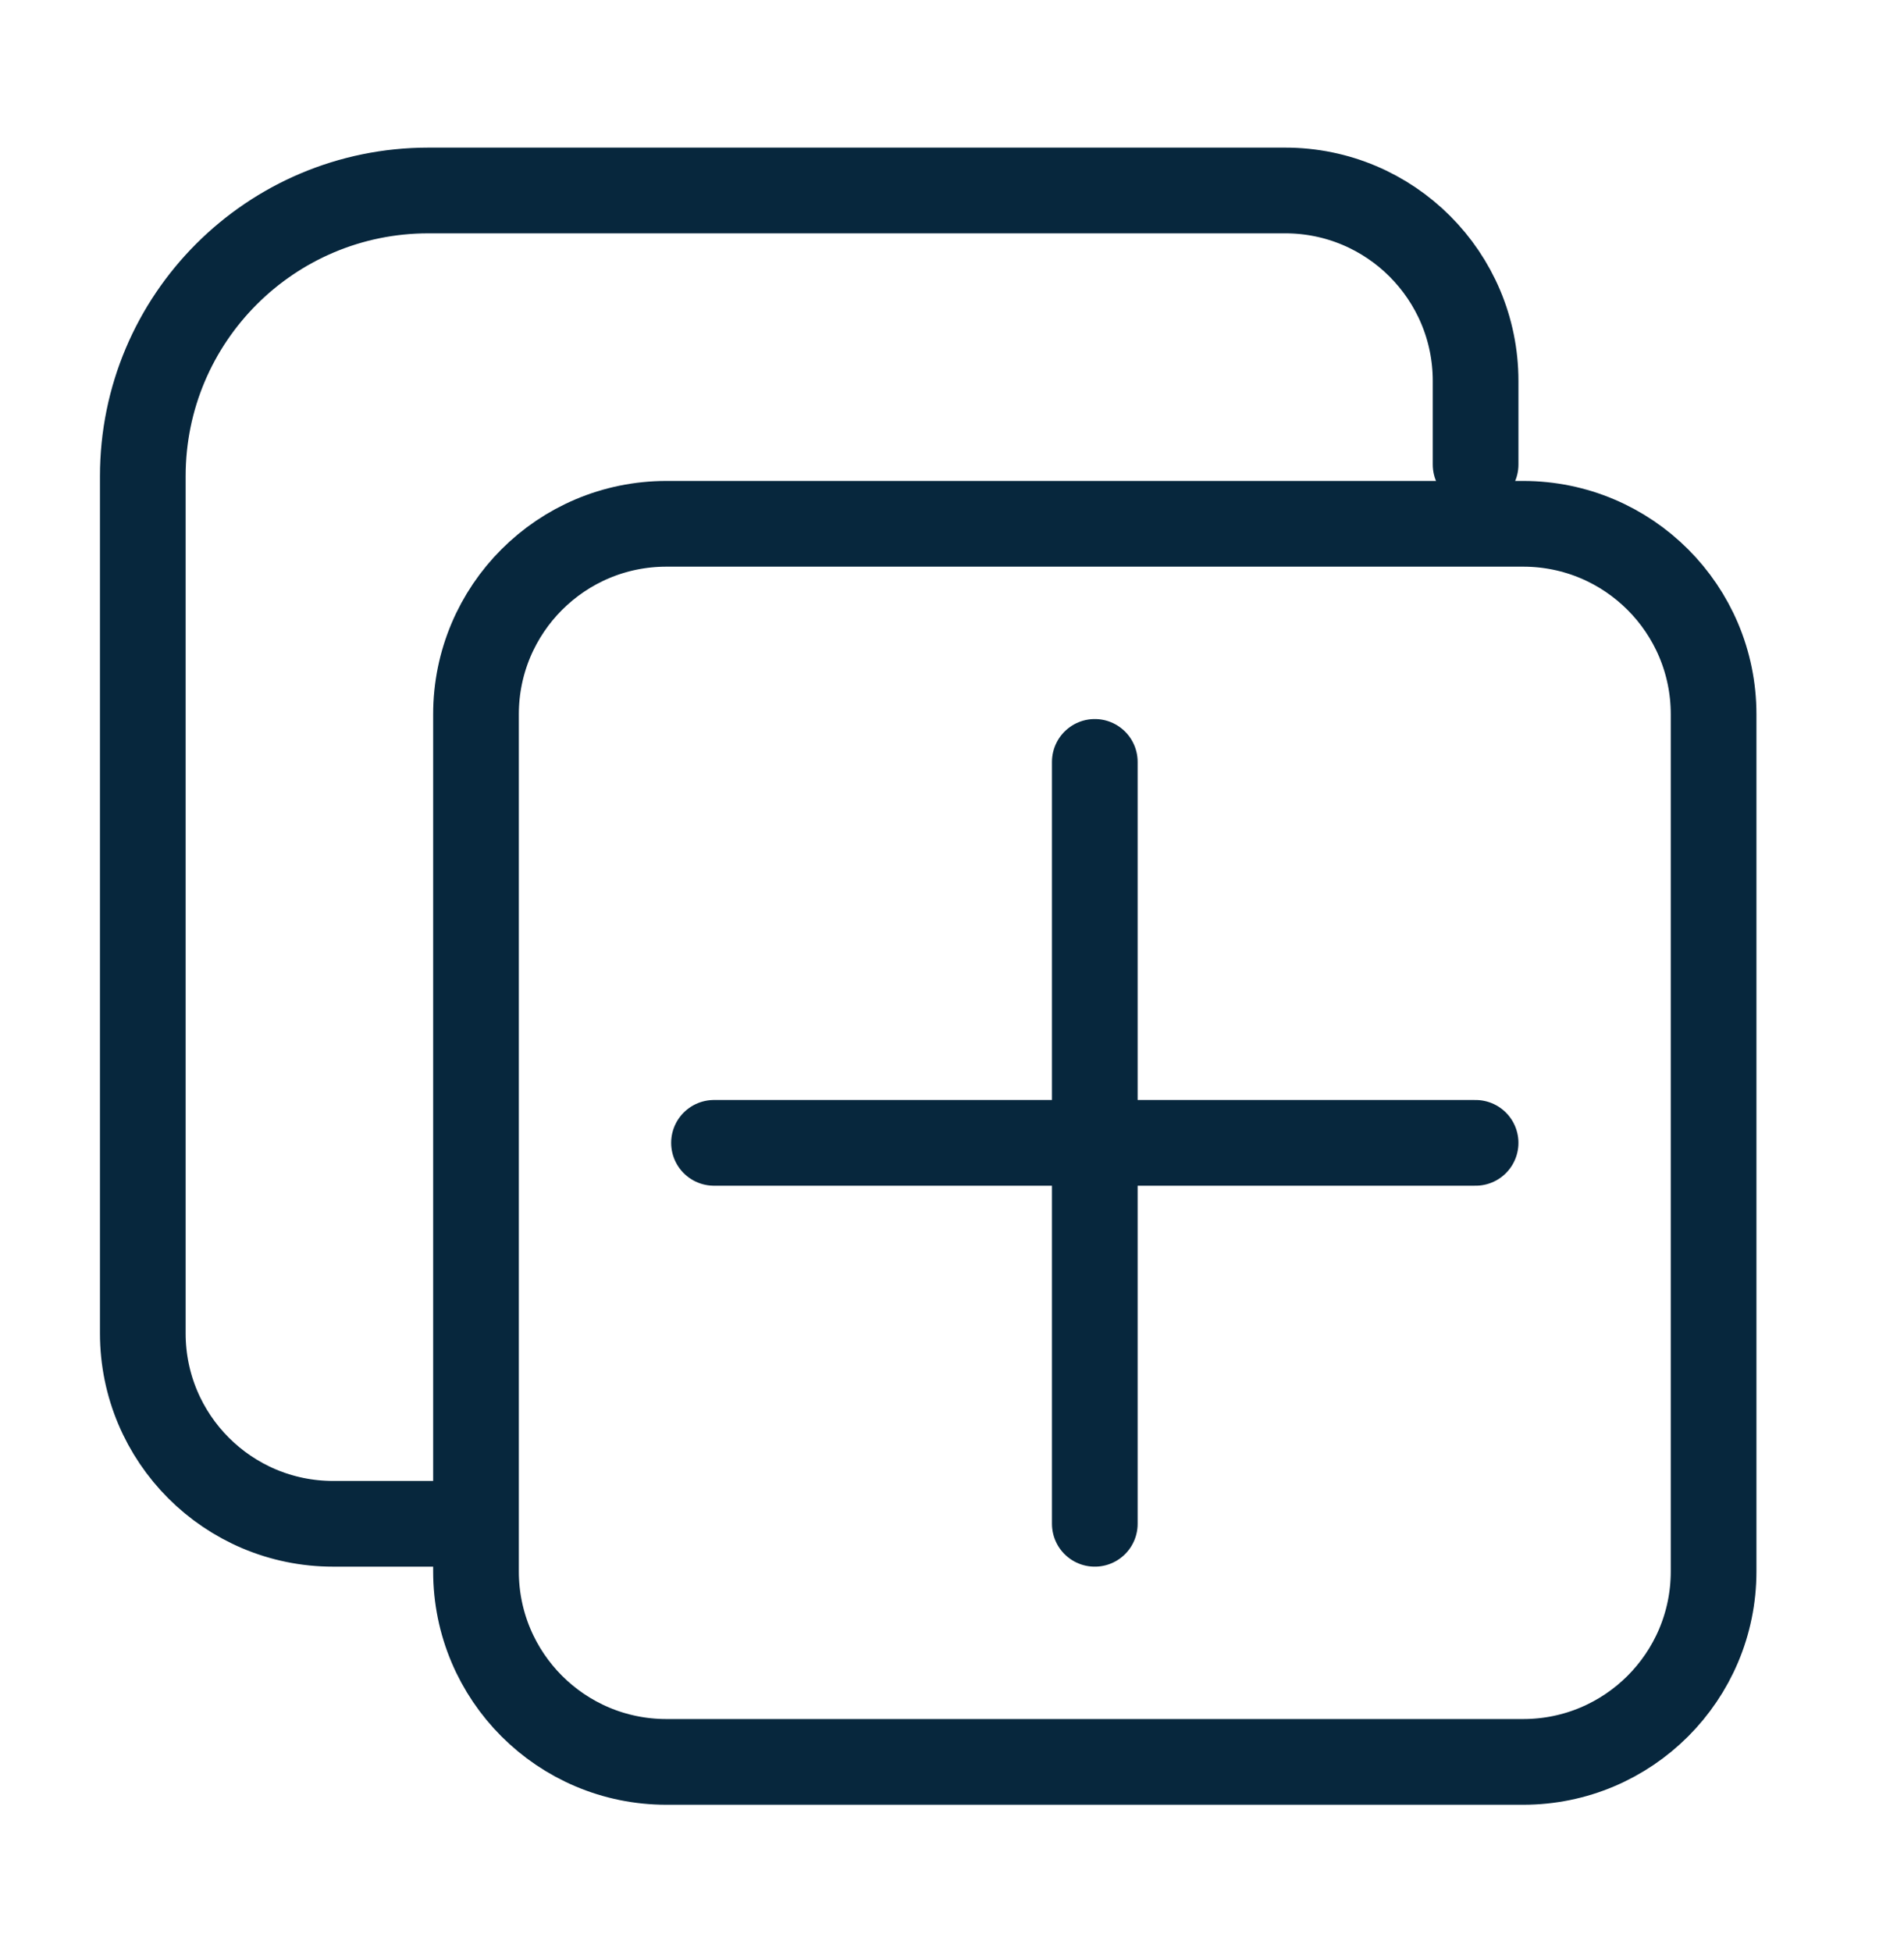
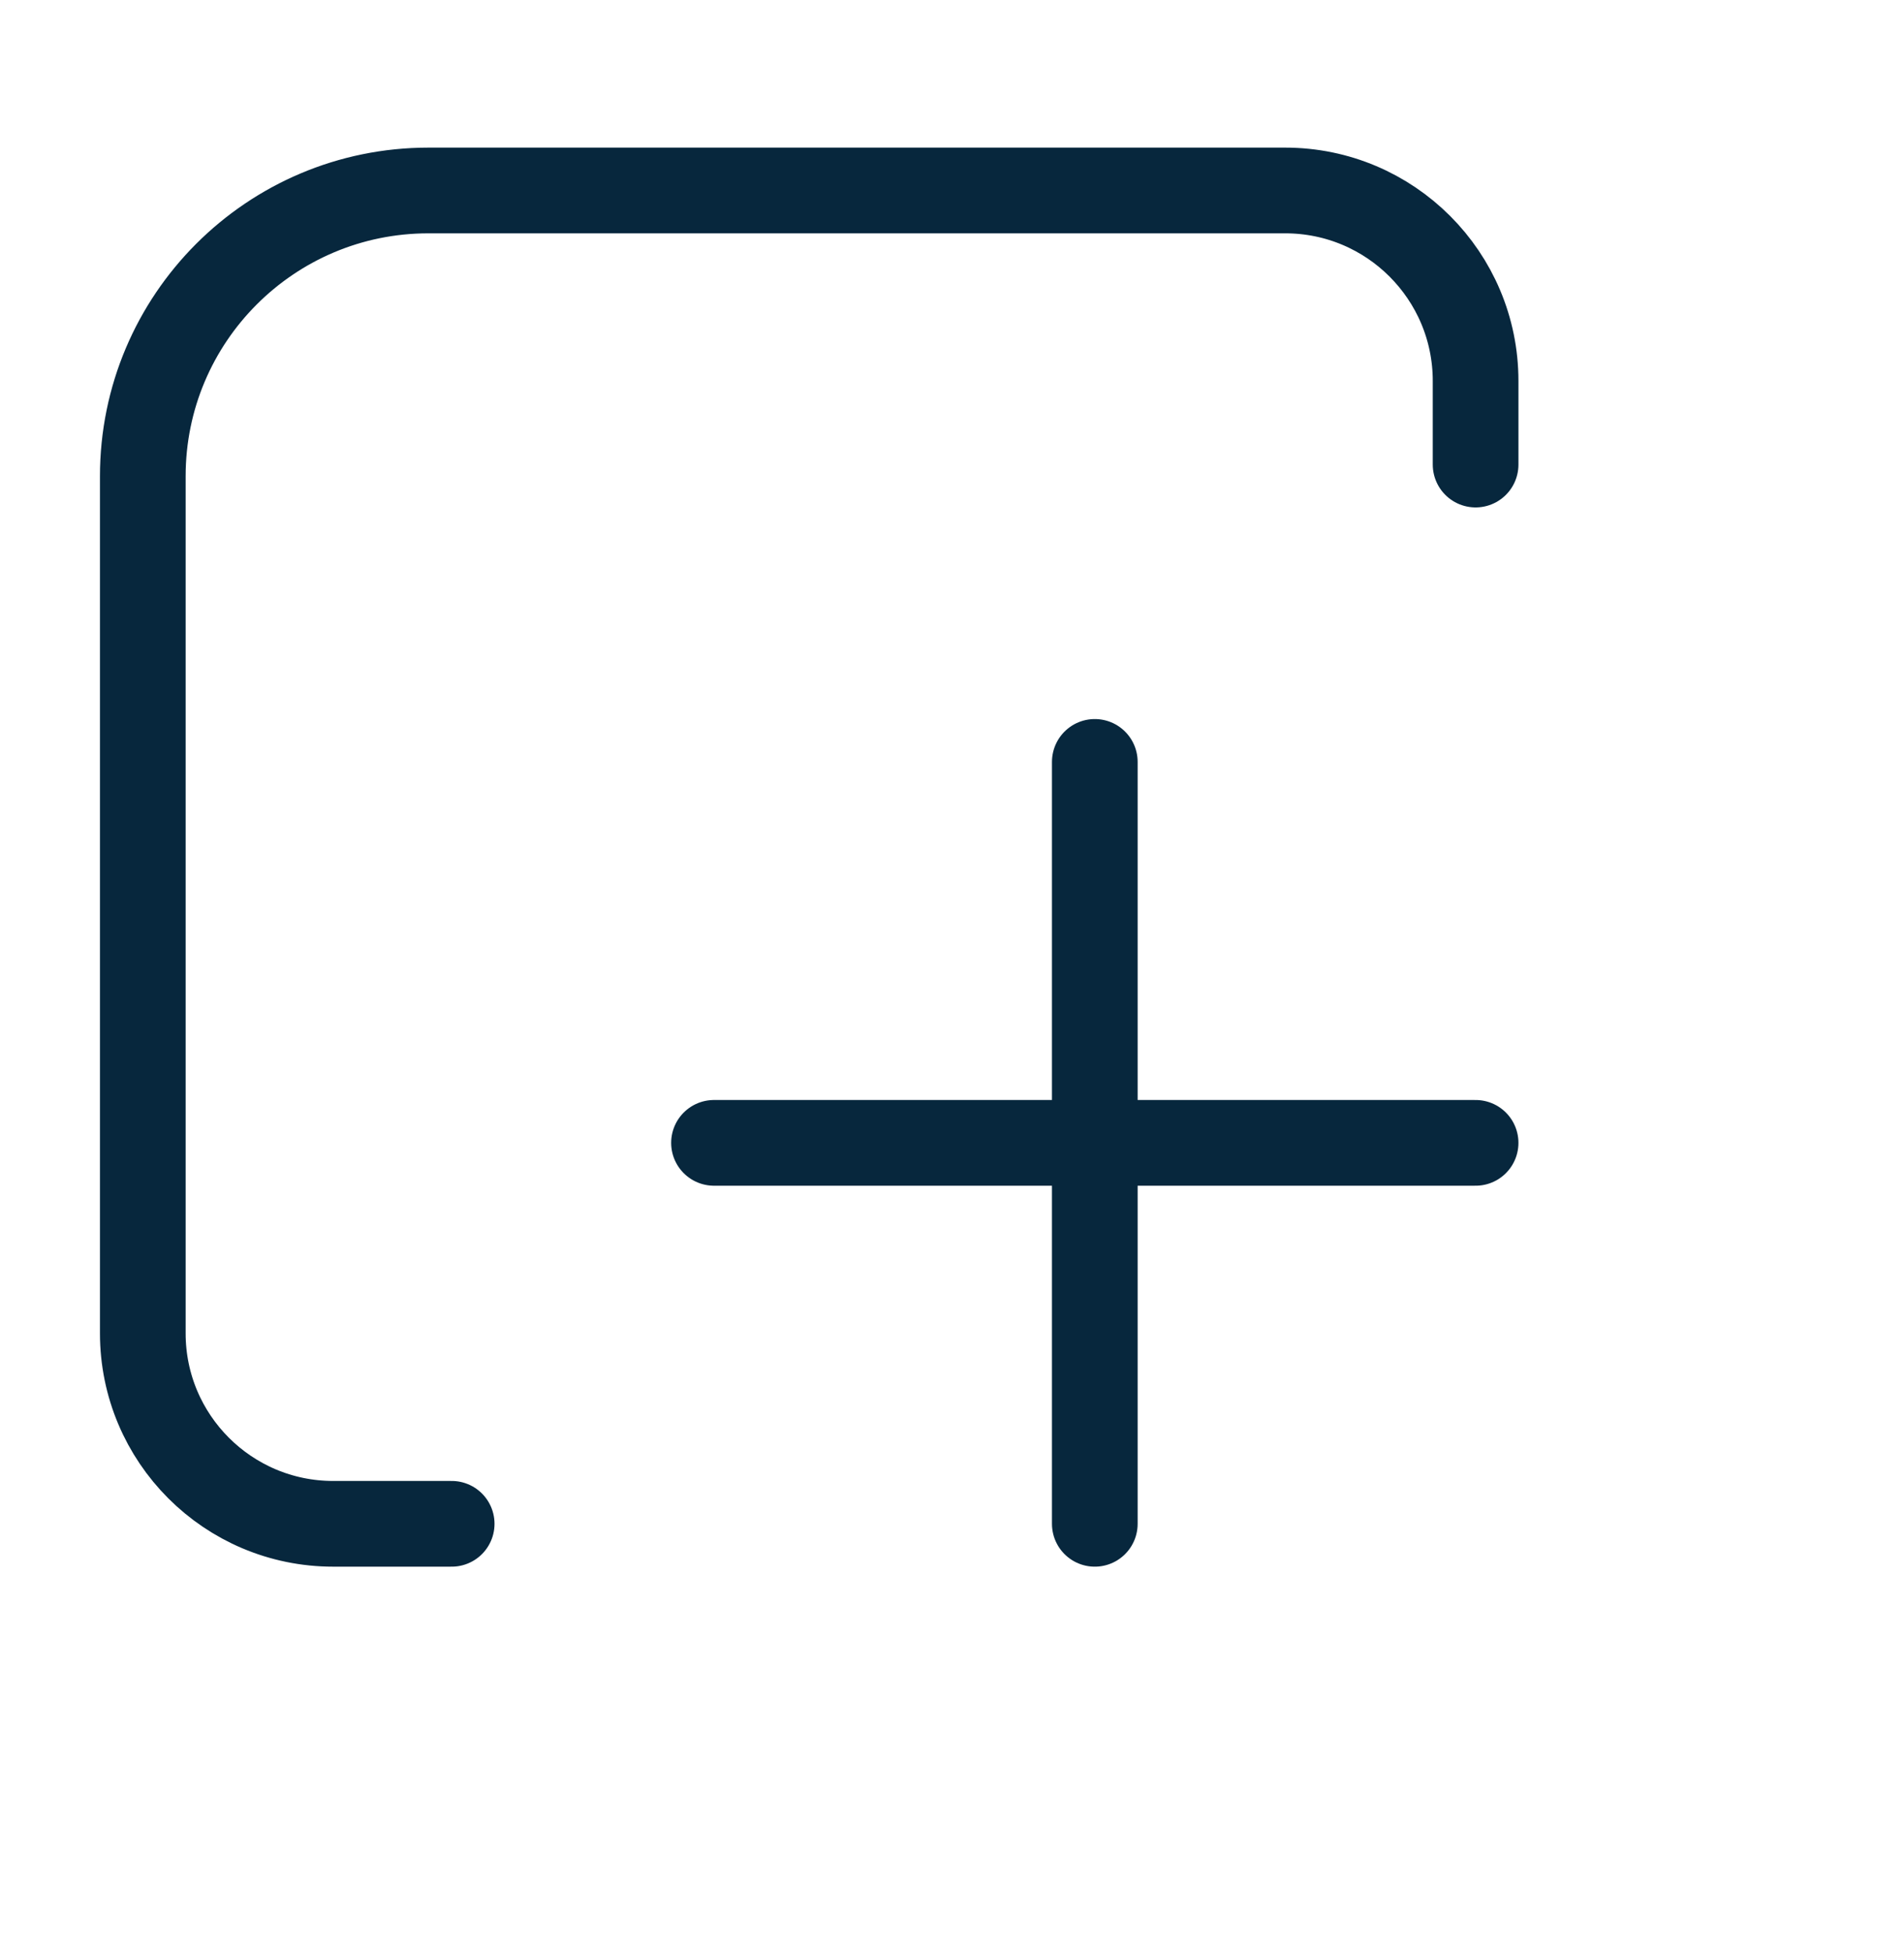
<svg xmlns="http://www.w3.org/2000/svg" width="40" height="41" viewBox="0 0 40 41" fill="none">
-   <path d="M14 37L32 37C34.209 37 36 35.209 36 33L36 15C36 12.791 34.209 11 32 11L30.719 11L14 11C11.791 11 10 12.791 10 15L10 33C10 35.209 11.791 37 14 37Z" stroke="#07273D" stroke-width="1.8" stroke-linecap="round" stroke-linejoin="round" />
  <path d="M31 9.756L31 8C31 5.791 29.209 4 27 4L9 4C5.686 4 3 6.686 3 10L3 28C3 30.209 4.791 32 7 32L9.489 32" stroke="#07273D" stroke-width="1.8" stroke-linecap="round" stroke-linejoin="round" />
  <path d="M23 16V32" stroke="#07273D" stroke-width="1.8" stroke-linecap="round" stroke-linejoin="round" />
  <path d="M31 24L15 24" stroke="#07273D" stroke-width="1.8" stroke-linecap="round" stroke-linejoin="round" />
</svg>